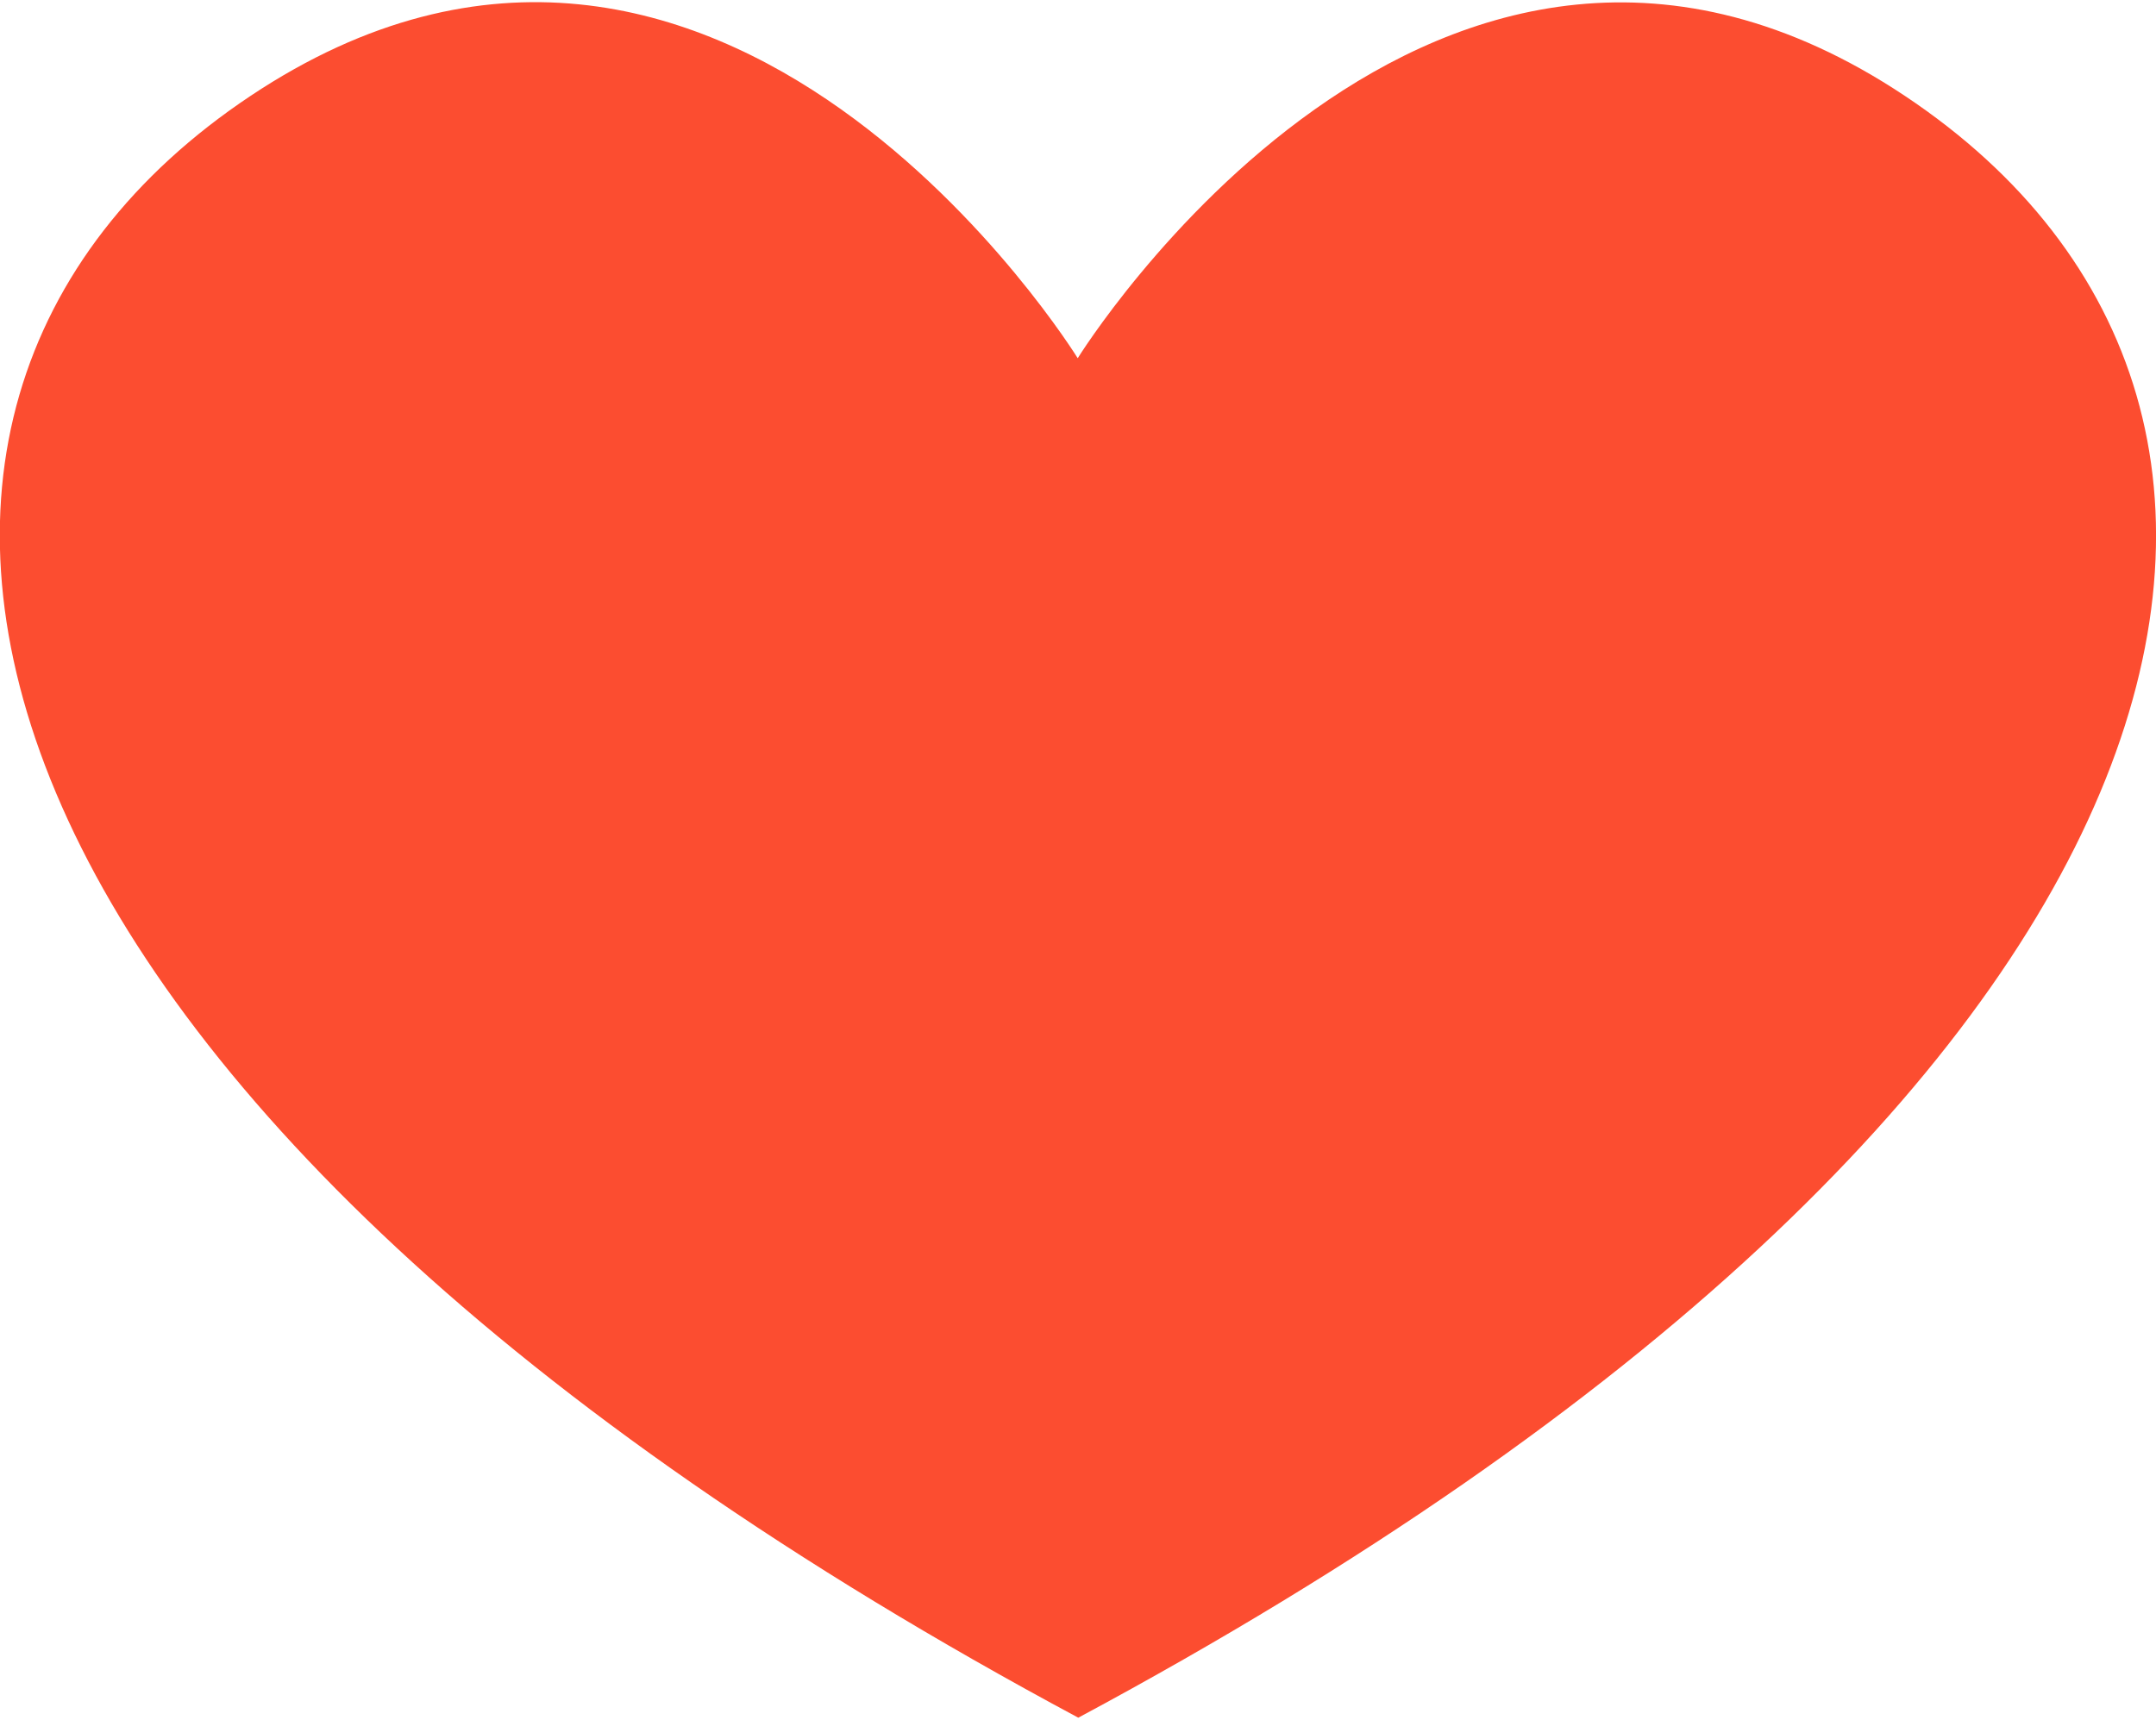
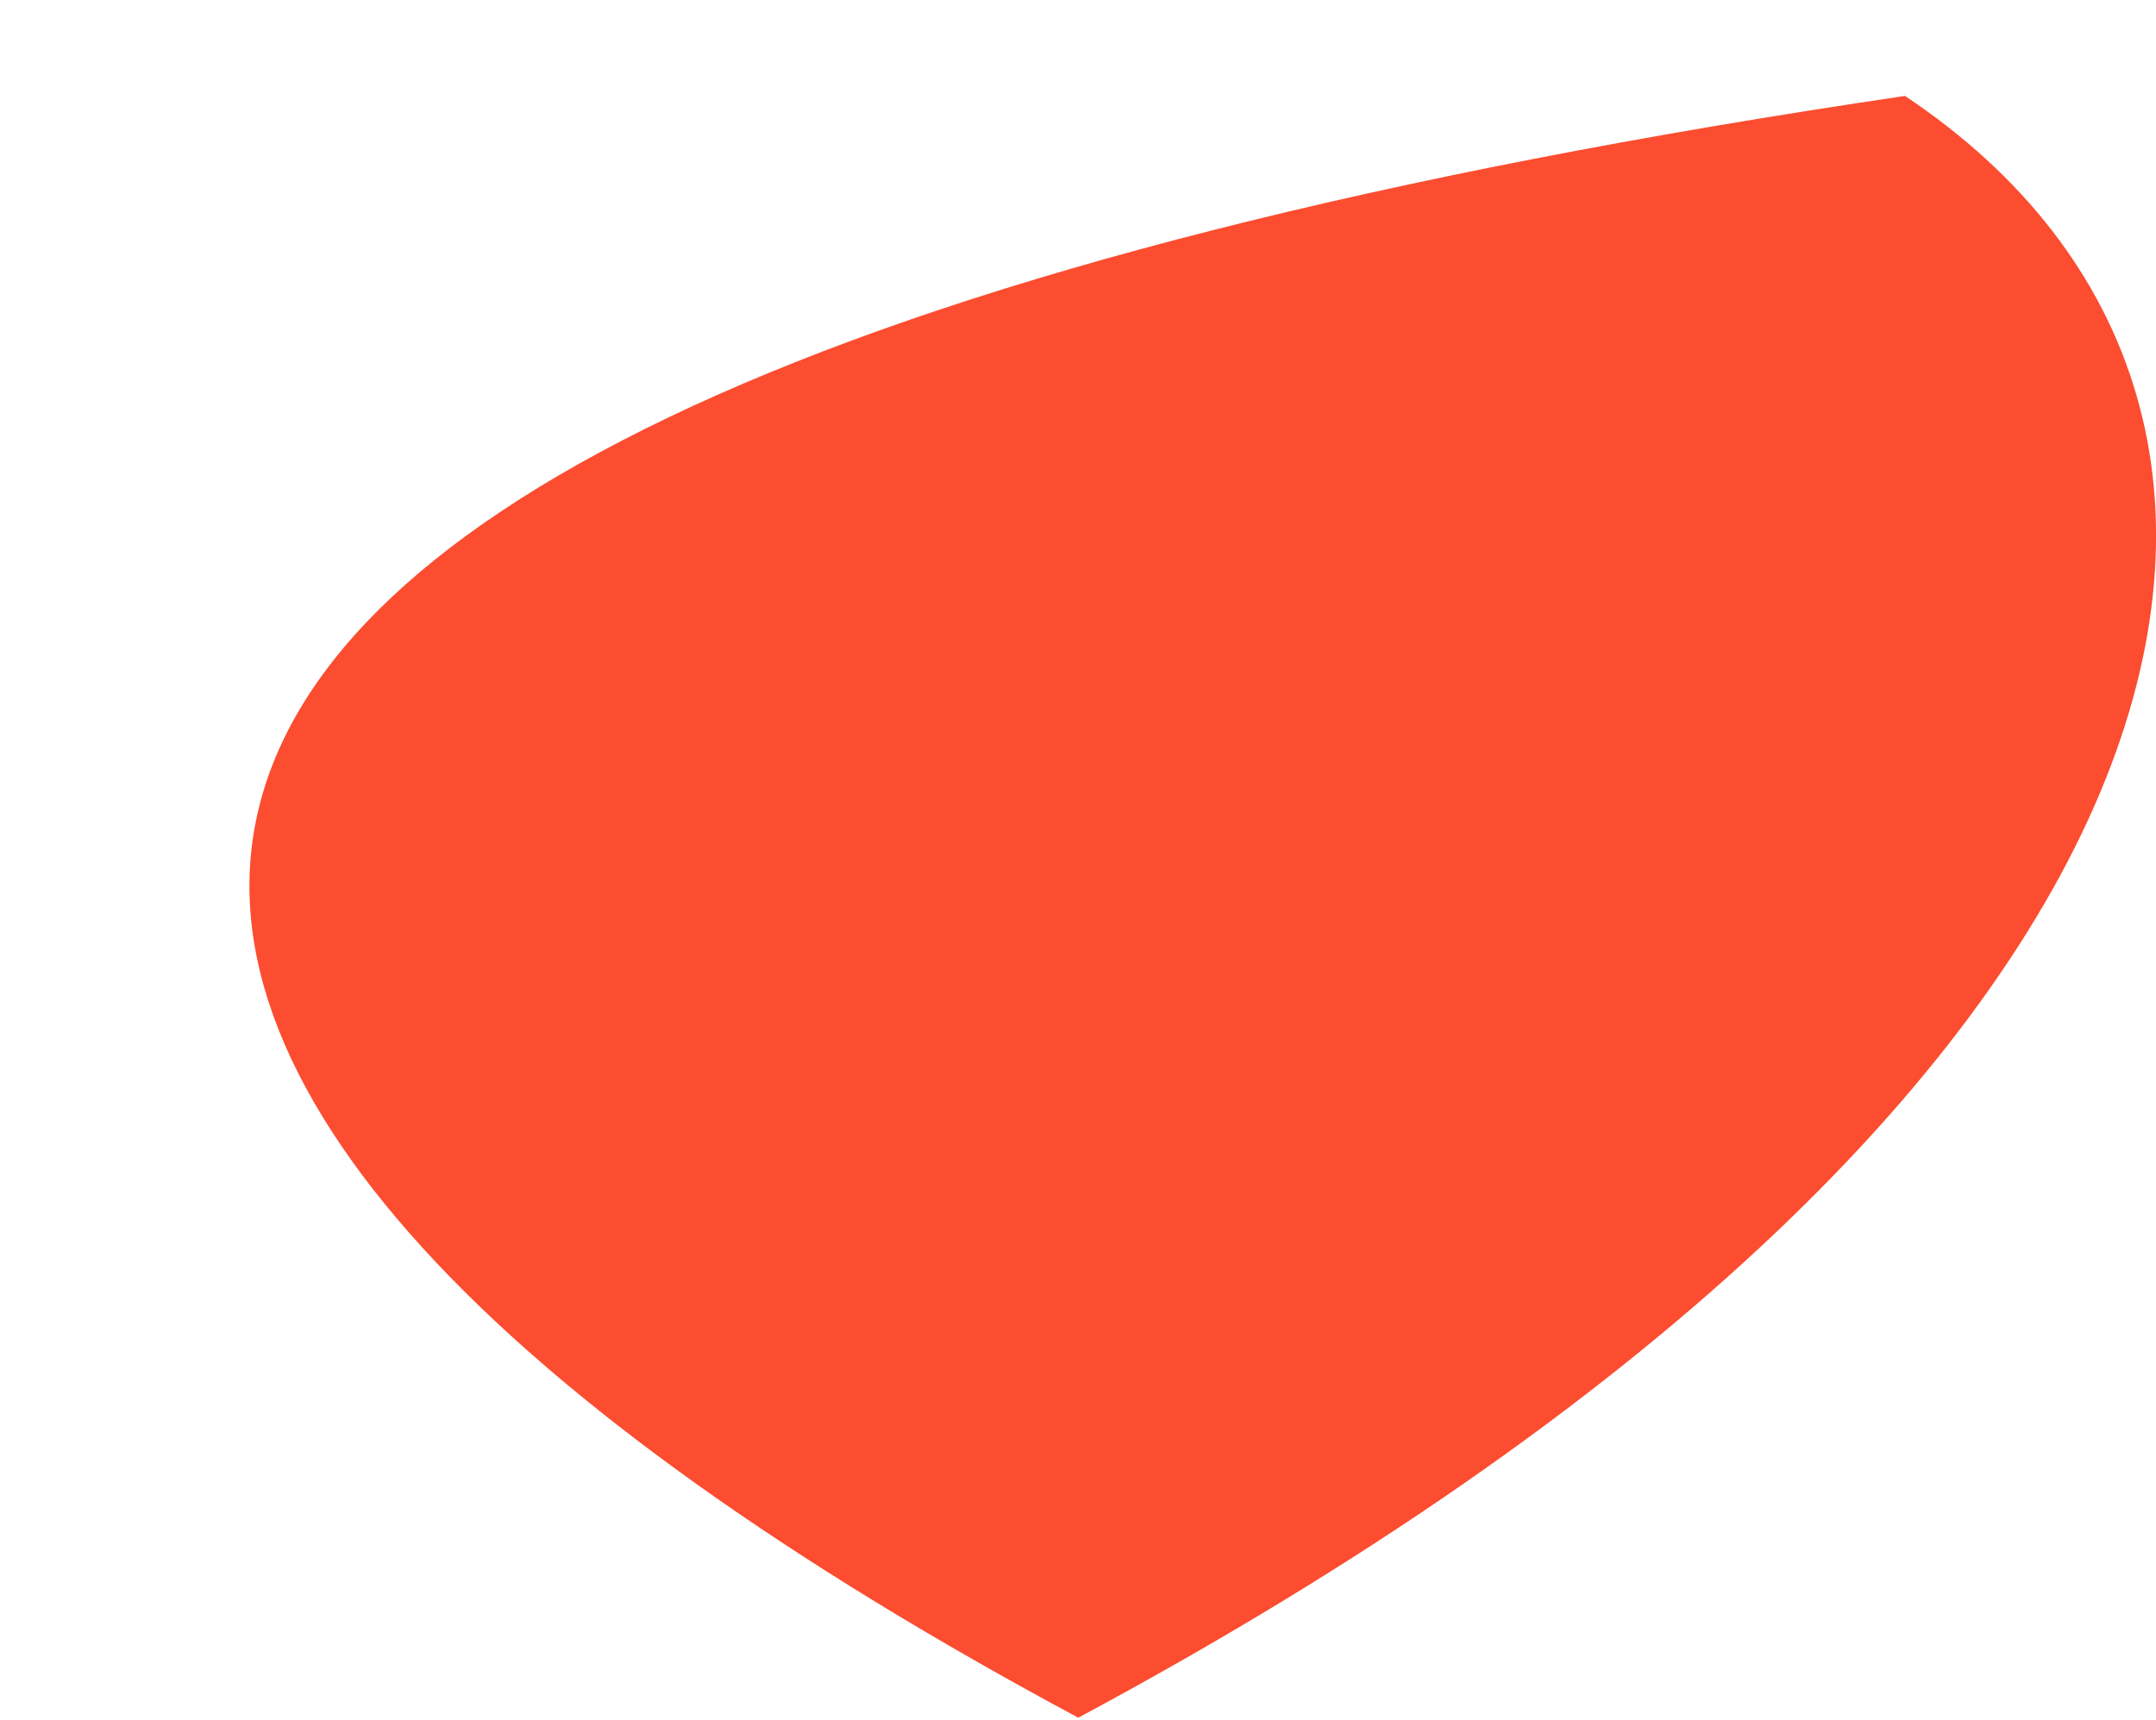
<svg xmlns="http://www.w3.org/2000/svg" data-name="Layer 1" height="304" viewBox="0 0 381.3 303.5" width="381">
-   <path d="M336.9,16.6c-83.3-55.5-146.3,46.4-146.3,46.4,0,0-62.9-102-146.3-46.4C-38.9,72.1-13,194.3,190.7,303.5,394.3,194.3,420.2,72.1,336.9,16.6Z" fill="#fc4d30" />
+   <path d="M336.9,16.6C-38.9,72.1-13,194.3,190.7,303.5,394.3,194.3,420.2,72.1,336.9,16.6Z" fill="#fc4d30" />
</svg>